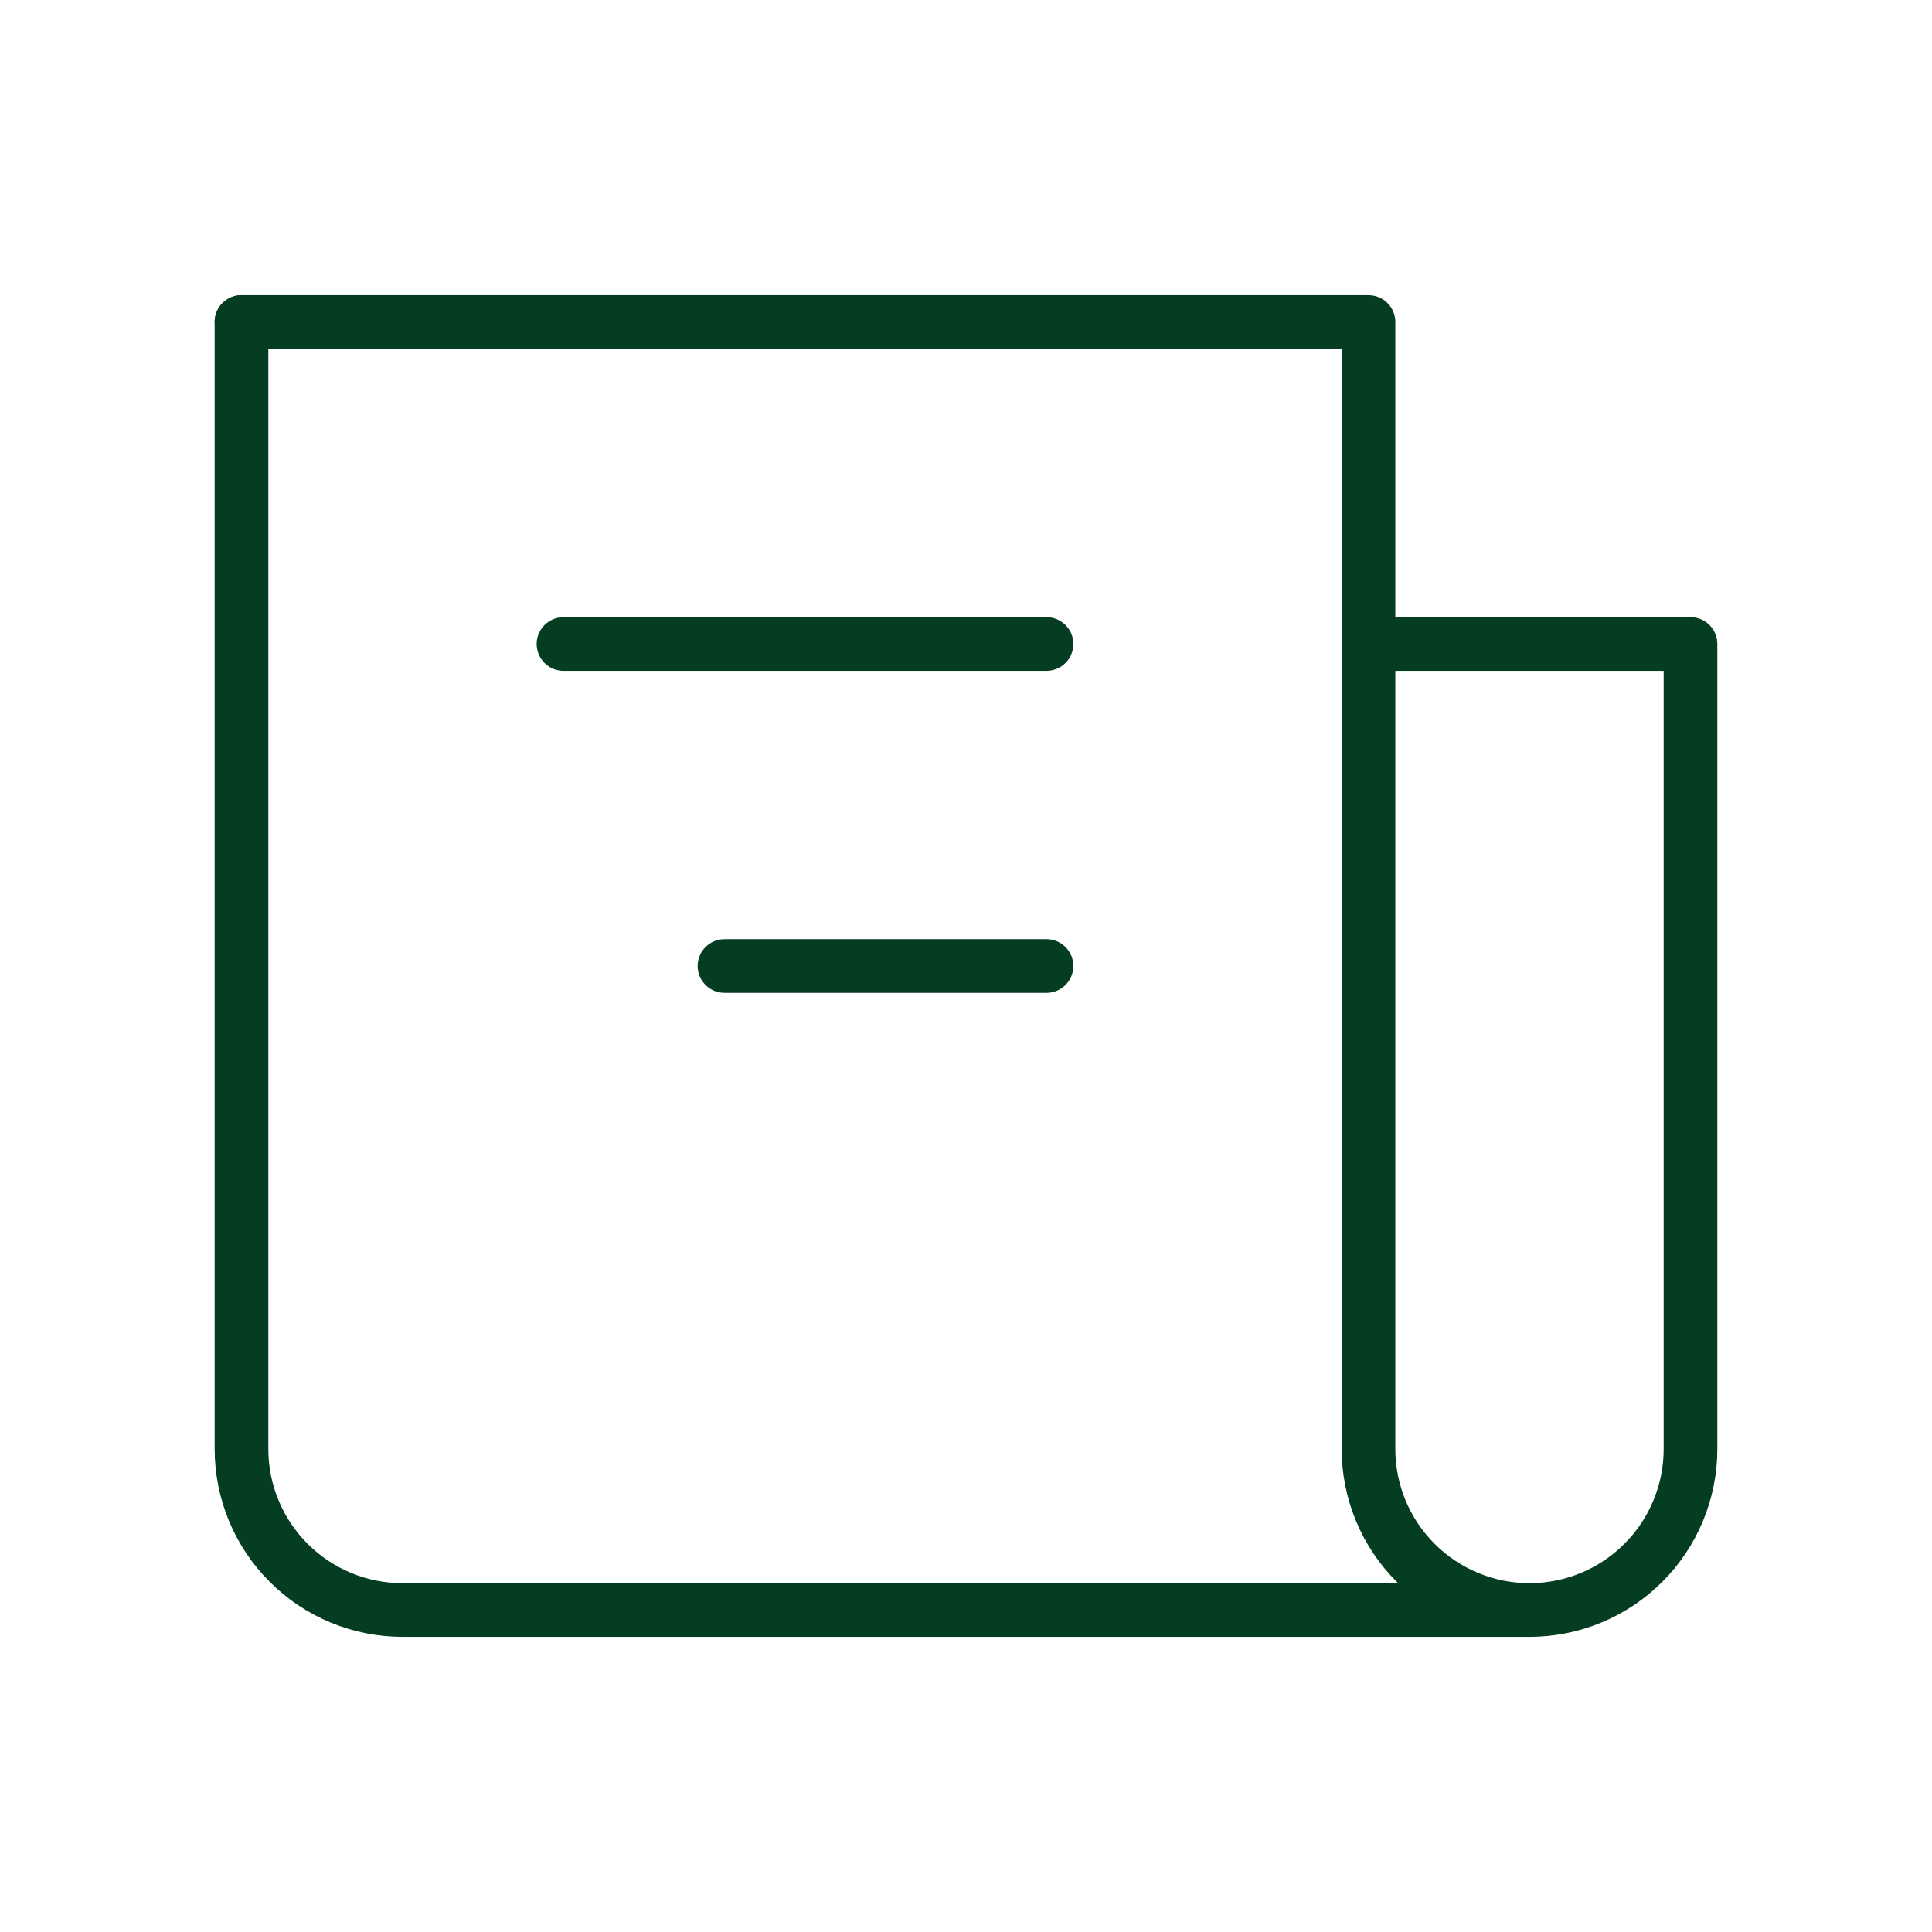
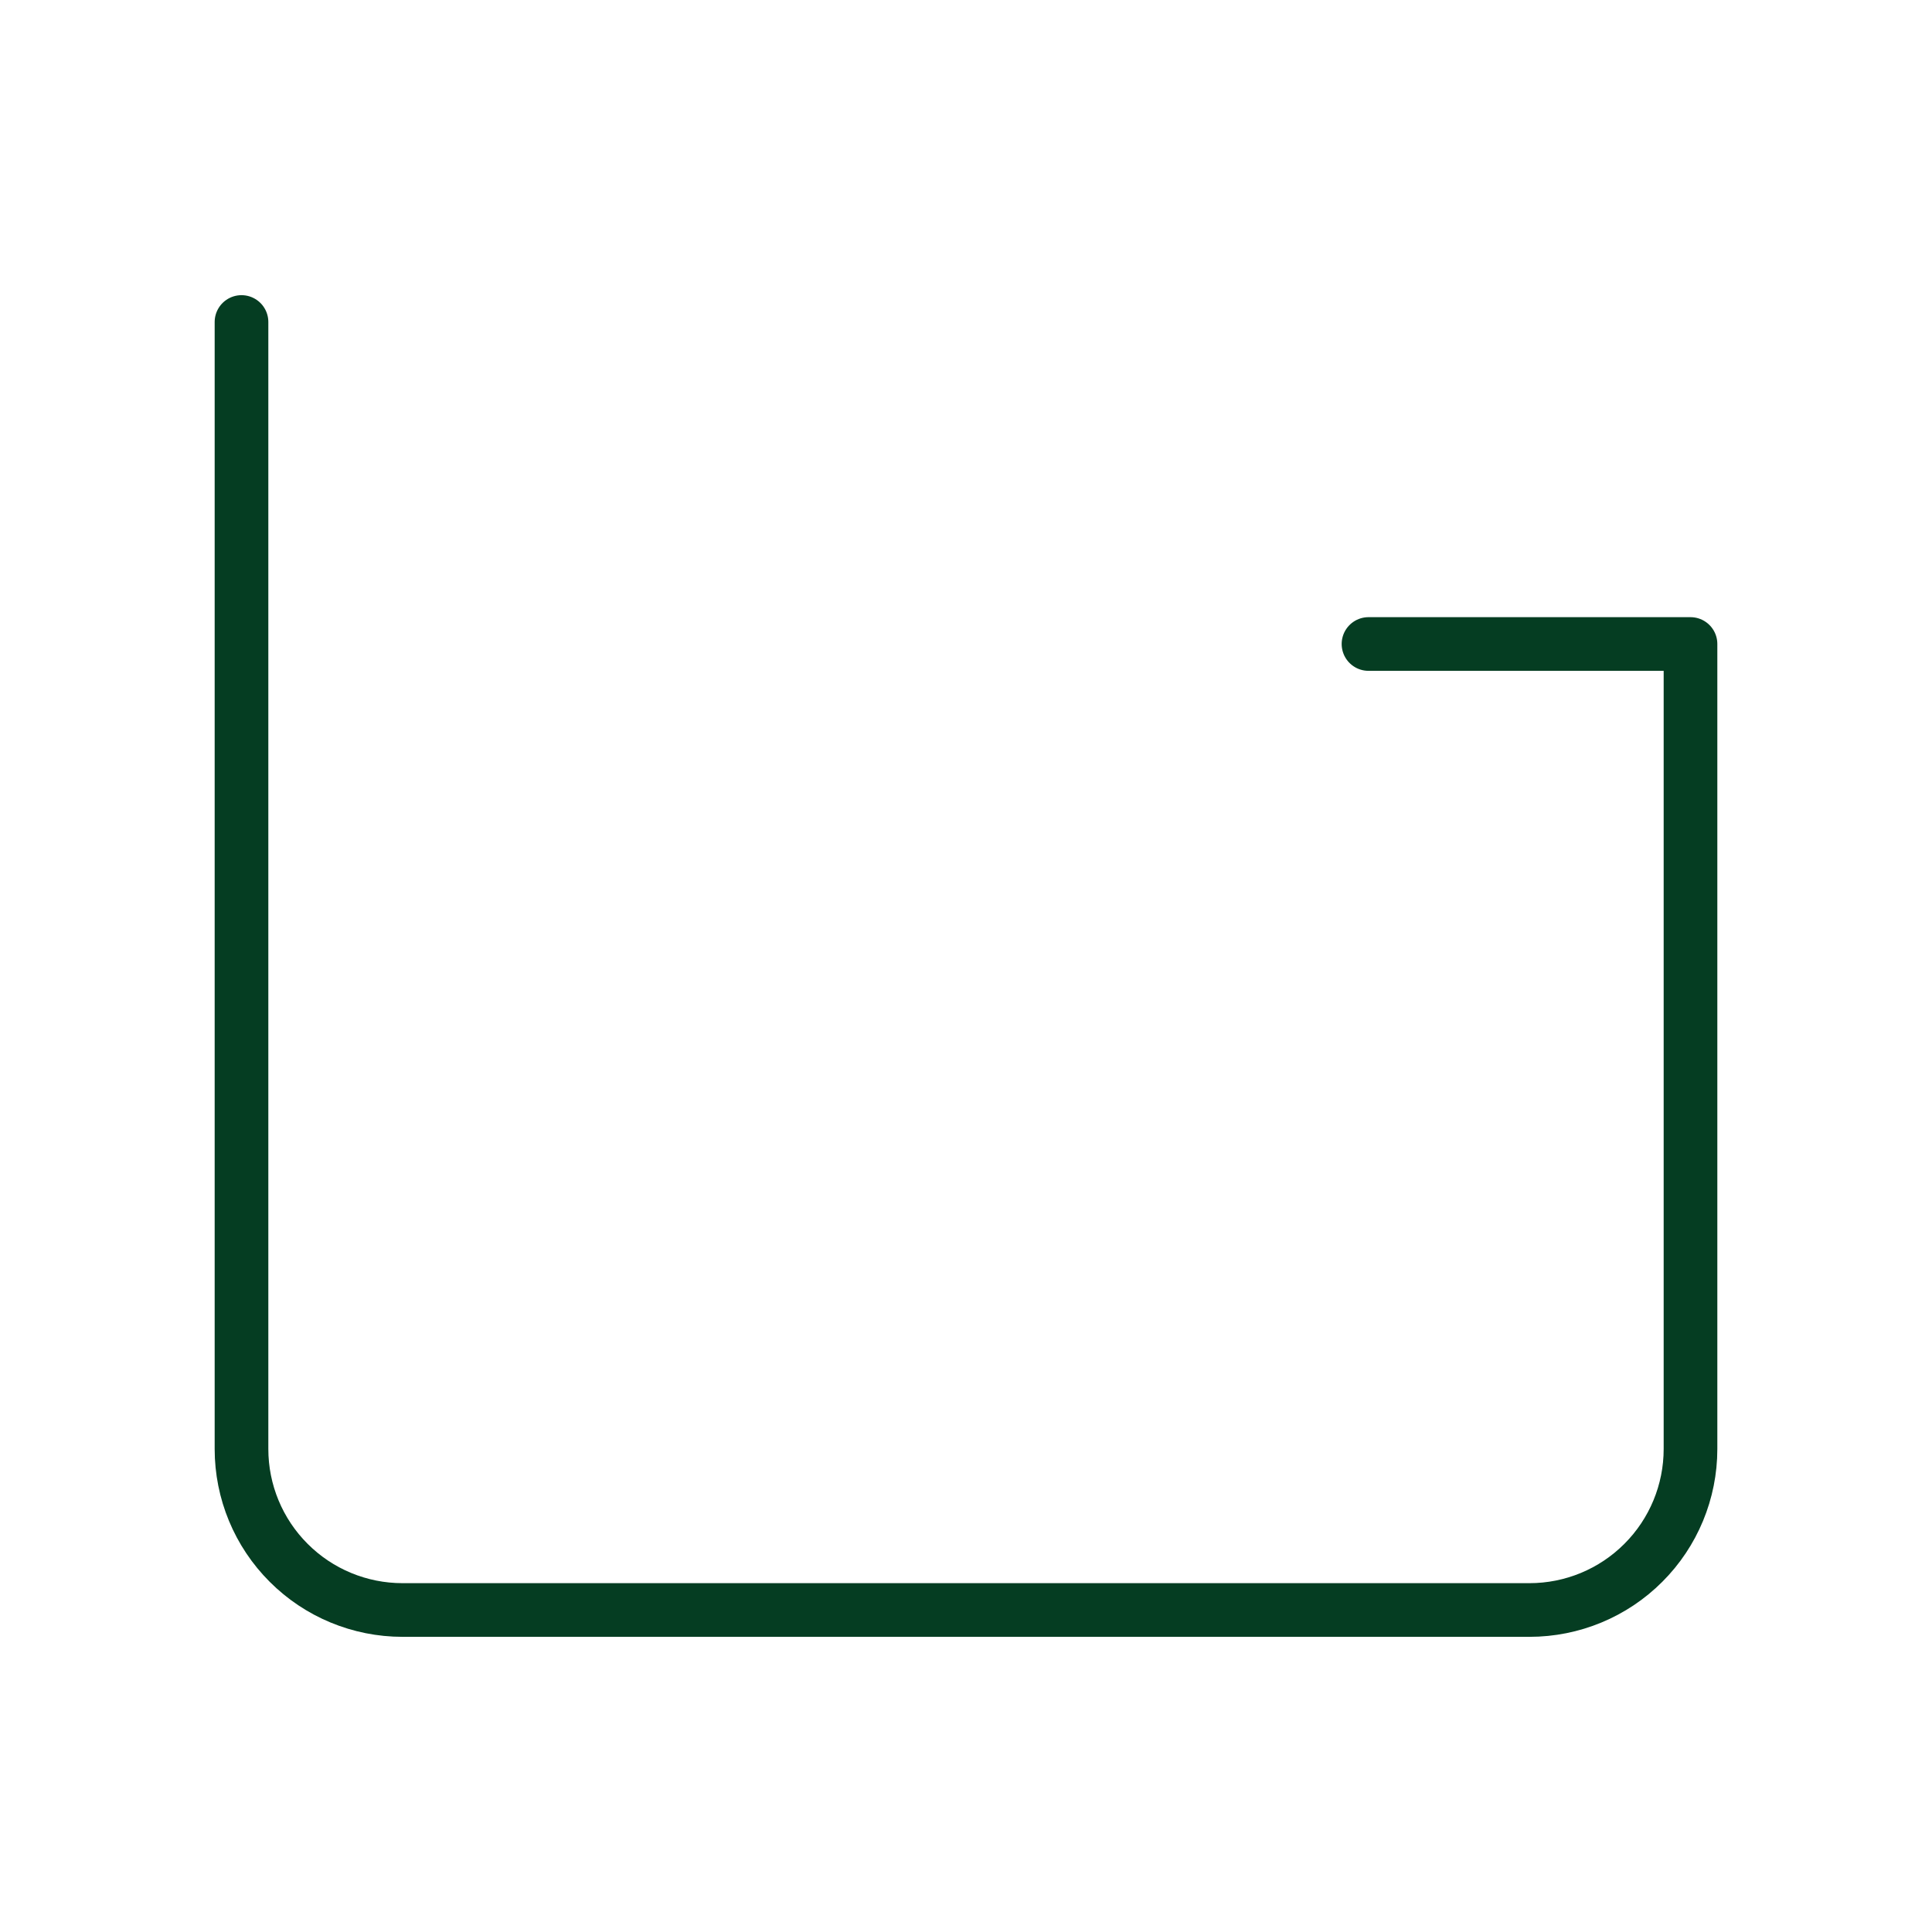
<svg xmlns="http://www.w3.org/2000/svg" width="36" height="36" viewBox="0 0 36 36" fill="none">
  <path d="M4.5 6V27C4.5 27.796 4.816 28.559 5.379 29.121C5.941 29.684 6.704 30 7.5 30H28.5C29.296 30 30.059 29.684 30.621 29.121C31.184 28.559 31.5 27.796 31.5 27V12H25.5" stroke="#053D22" stroke-linecap="round" stroke-linejoin="round" />
-   <path d="M4.5 6H25.5V27C25.5 27.796 25.816 28.559 26.379 29.121C26.941 29.684 27.704 30 28.5 30M19.5 12H10.5M19.5 18H13.5" stroke="#053D22" stroke-linecap="round" stroke-linejoin="round" />
</svg>